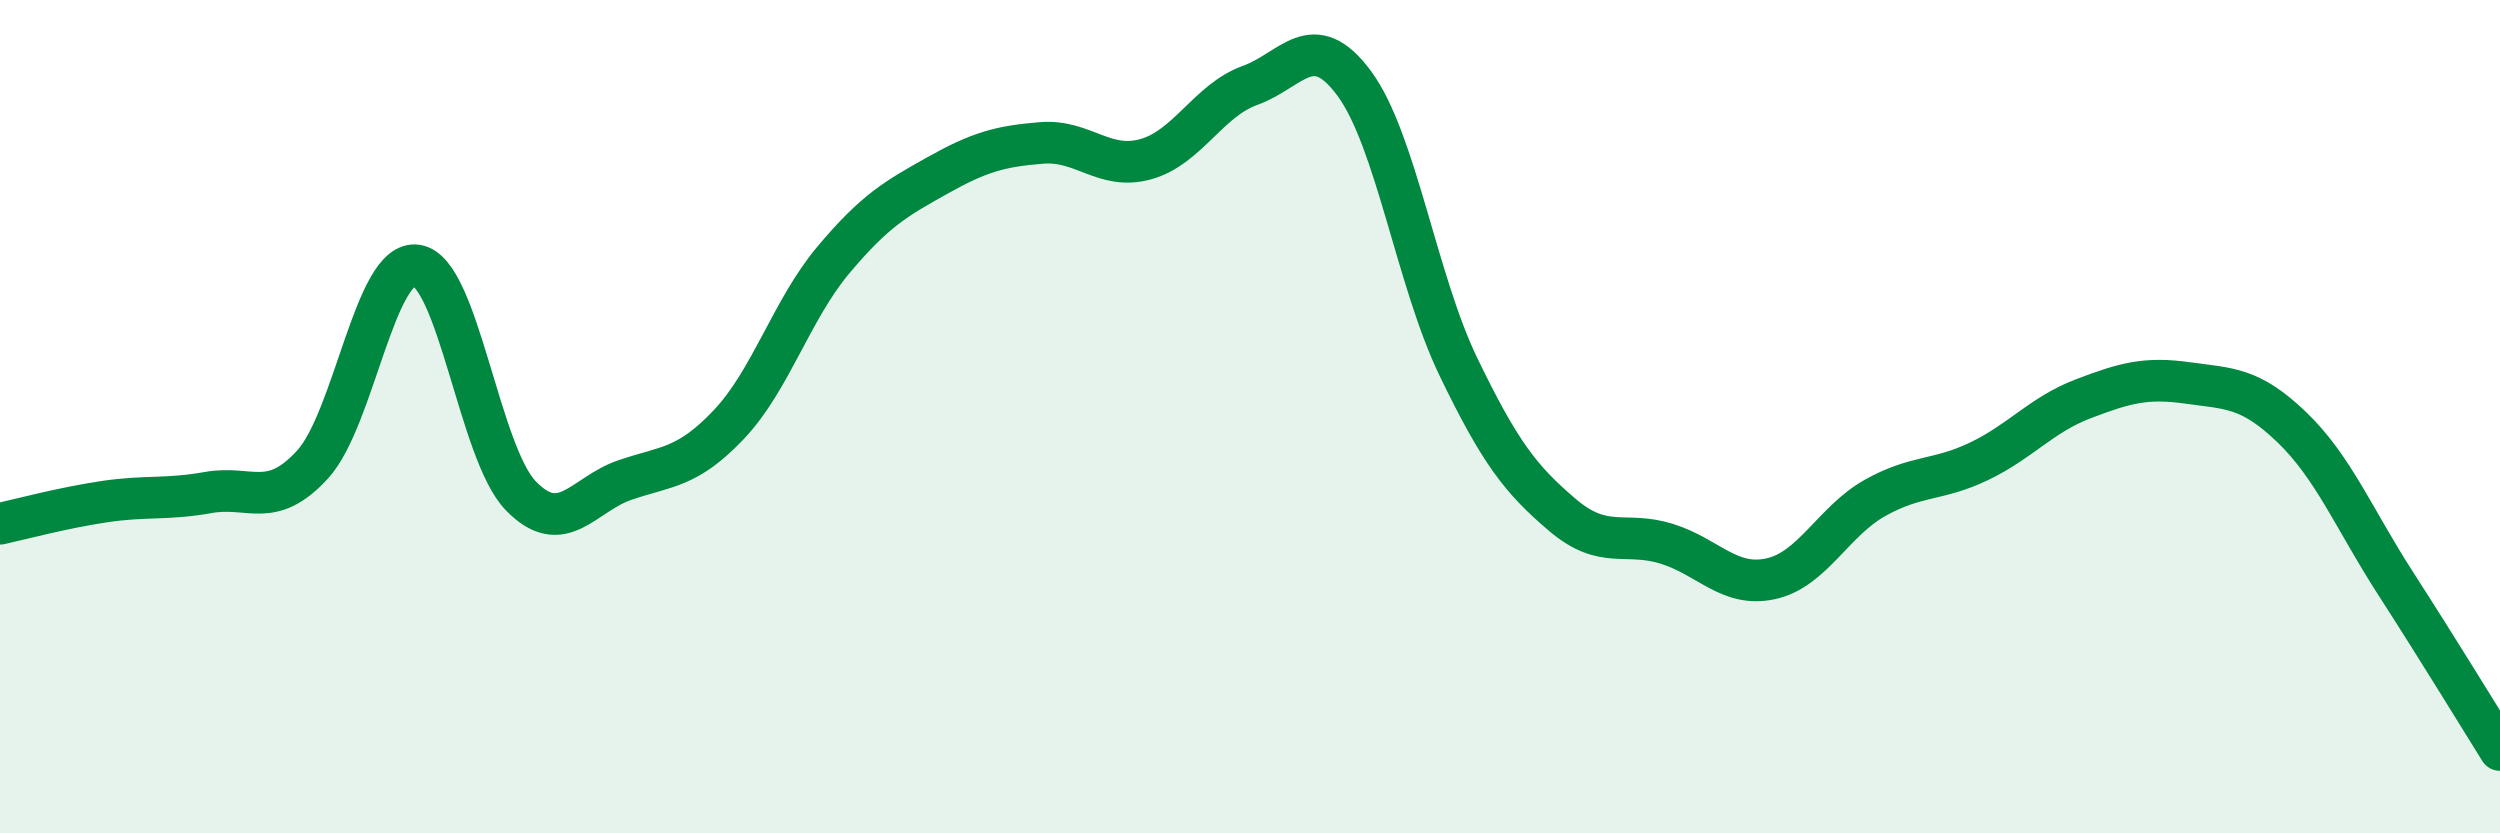
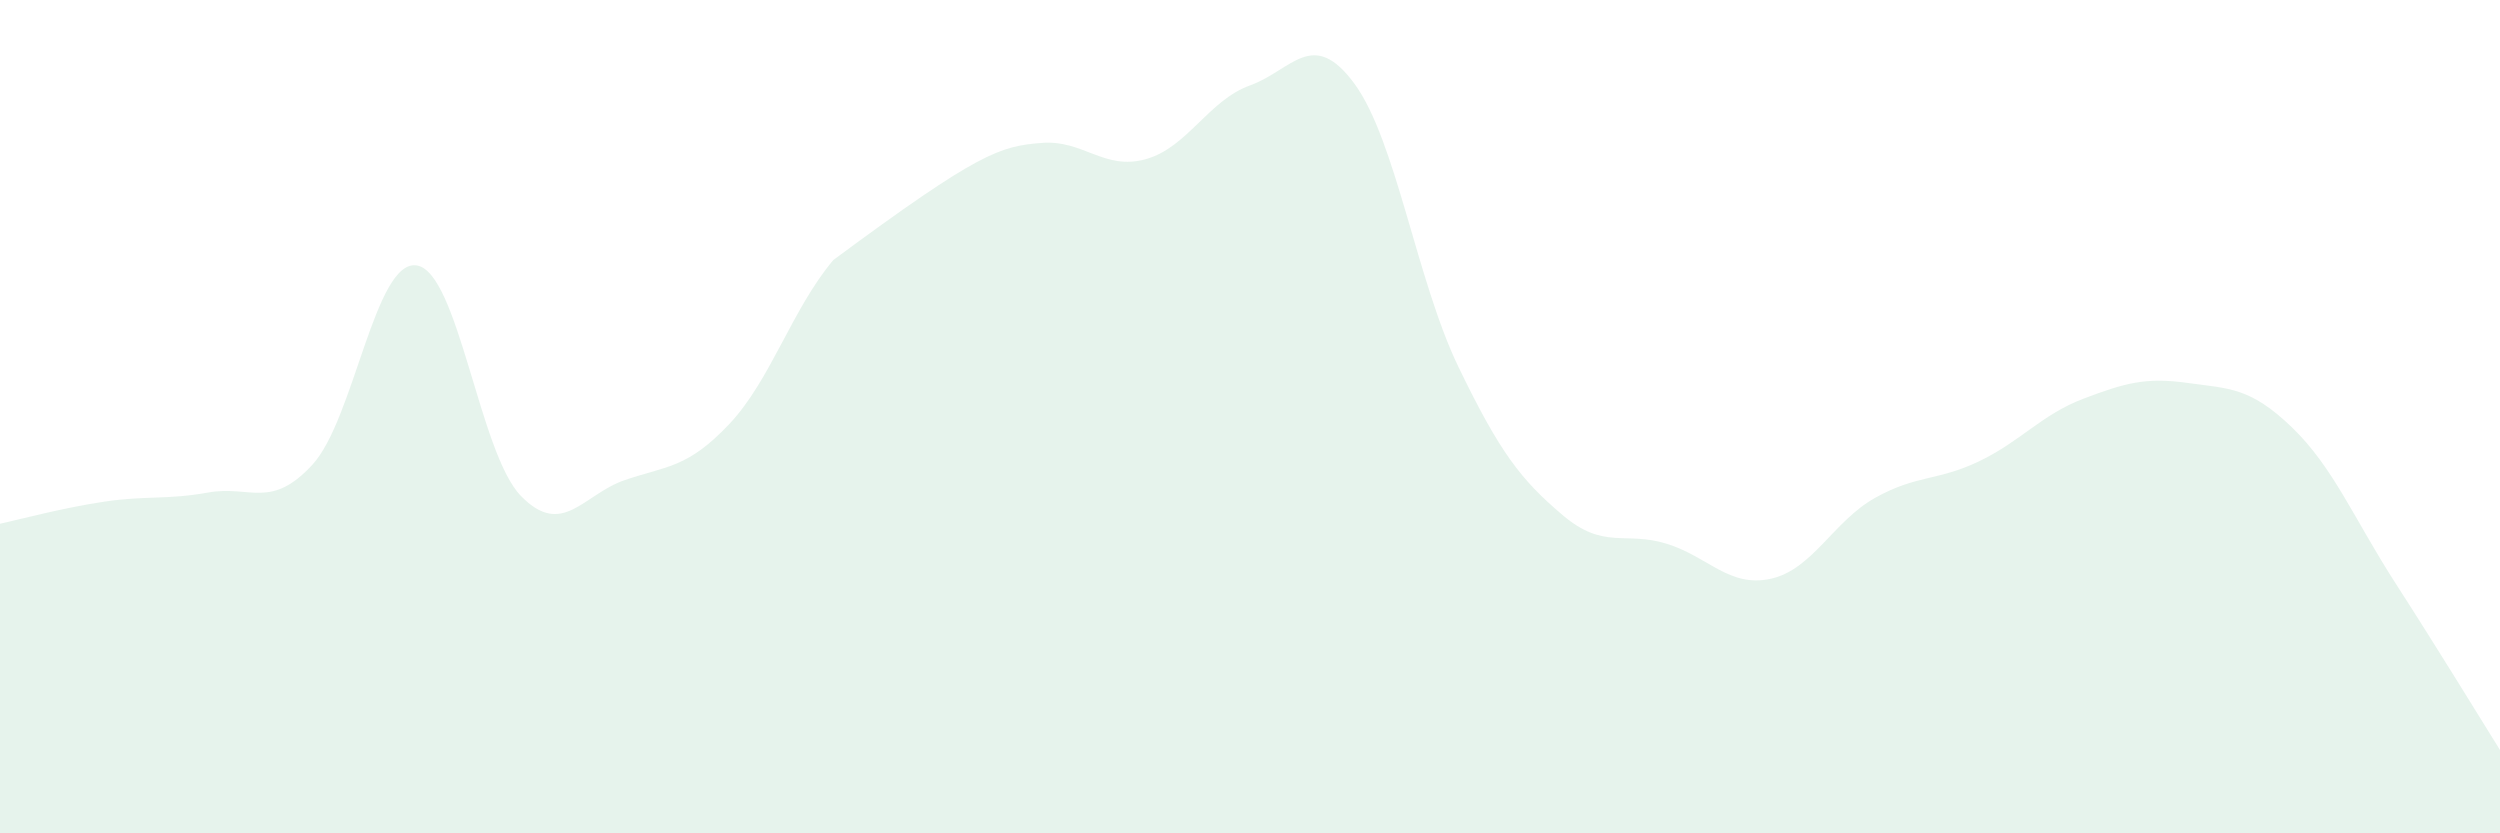
<svg xmlns="http://www.w3.org/2000/svg" width="60" height="20" viewBox="0 0 60 20">
-   <path d="M 0,12.57 C 0.5,12.46 1.5,12.19 2.5,12.04 C 3.5,11.89 4,12 5,11.82 C 6,11.64 6.5,12.24 7.5,11.15 C 8.5,10.06 9,6.22 10,6.37 C 11,6.52 11.5,10.87 12.5,11.9 C 13.5,12.93 14,11.86 15,11.52 C 16,11.18 16.5,11.24 17.5,10.18 C 18.5,9.12 19,7.43 20,6.24 C 21,5.05 21.5,4.77 22.5,4.21 C 23.5,3.65 24,3.51 25,3.43 C 26,3.35 26.5,4.1 27.5,3.82 C 28.5,3.54 29,2.41 30,2.05 C 31,1.69 31.5,0.65 32.5,2 C 33.5,3.35 34,6.73 35,8.8 C 36,10.87 36.5,11.51 37.5,12.36 C 38.5,13.21 39,12.74 40,13.05 C 41,13.36 41.5,14.11 42.5,13.89 C 43.5,13.67 44,12.51 45,11.95 C 46,11.39 46.5,11.55 47.5,11.07 C 48.5,10.59 49,9.95 50,9.57 C 51,9.19 51.5,9.05 52.5,9.19 C 53.5,9.33 54,9.29 55,10.25 C 56,11.21 56.5,12.46 57.5,14.01 C 58.5,15.56 59.5,17.2 60,18L60 20L0 20Z" fill="#008740" opacity="0.1" stroke-linecap="round" stroke-linejoin="round" />
-   <path d="M 0,12.57 C 0.5,12.46 1.5,12.19 2.5,12.04 C 3.5,11.89 4,12 5,11.82 C 6,11.64 6.5,12.24 7.5,11.15 C 8.5,10.06 9,6.22 10,6.37 C 11,6.52 11.5,10.87 12.5,11.9 C 13.5,12.93 14,11.86 15,11.52 C 16,11.18 16.5,11.24 17.5,10.18 C 18.5,9.12 19,7.43 20,6.24 C 21,5.05 21.5,4.77 22.5,4.21 C 23.5,3.65 24,3.51 25,3.43 C 26,3.35 26.5,4.1 27.5,3.82 C 28.5,3.54 29,2.41 30,2.05 C 31,1.69 31.5,0.65 32.5,2 C 33.5,3.35 34,6.73 35,8.8 C 36,10.87 36.5,11.51 37.5,12.36 C 38.5,13.21 39,12.74 40,13.05 C 41,13.36 41.5,14.11 42.5,13.89 C 43.5,13.67 44,12.51 45,11.95 C 46,11.39 46.5,11.55 47.5,11.07 C 48.5,10.59 49,9.95 50,9.57 C 51,9.19 51.5,9.05 52.5,9.19 C 53.5,9.33 54,9.29 55,10.25 C 56,11.21 56.5,12.46 57.5,14.01 C 58.5,15.56 59.5,17.2 60,18" stroke="#008740" stroke-width="1" fill="none" stroke-linecap="round" stroke-linejoin="round" />
+   <path d="M 0,12.57 C 0.5,12.46 1.5,12.19 2.5,12.04 C 3.5,11.89 4,12 5,11.82 C 6,11.64 6.5,12.24 7.5,11.15 C 8.5,10.06 9,6.22 10,6.37 C 11,6.52 11.5,10.87 12.5,11.9 C 13.5,12.93 14,11.86 15,11.52 C 16,11.18 16.5,11.24 17.5,10.18 C 18.5,9.12 19,7.43 20,6.24 C 23.5,3.65 24,3.51 25,3.43 C 26,3.35 26.5,4.1 27.5,3.82 C 28.5,3.54 29,2.41 30,2.05 C 31,1.69 31.5,0.65 32.5,2 C 33.5,3.35 34,6.73 35,8.8 C 36,10.87 36.5,11.51 37.5,12.36 C 38.5,13.21 39,12.74 40,13.05 C 41,13.36 41.5,14.11 42.5,13.89 C 43.5,13.67 44,12.51 45,11.95 C 46,11.39 46.5,11.55 47.5,11.07 C 48.5,10.59 49,9.95 50,9.57 C 51,9.19 51.5,9.05 52.5,9.19 C 53.5,9.33 54,9.29 55,10.25 C 56,11.21 56.5,12.46 57.5,14.01 C 58.5,15.56 59.5,17.2 60,18L60 20L0 20Z" fill="#008740" opacity="0.1" stroke-linecap="round" stroke-linejoin="round" />
</svg>